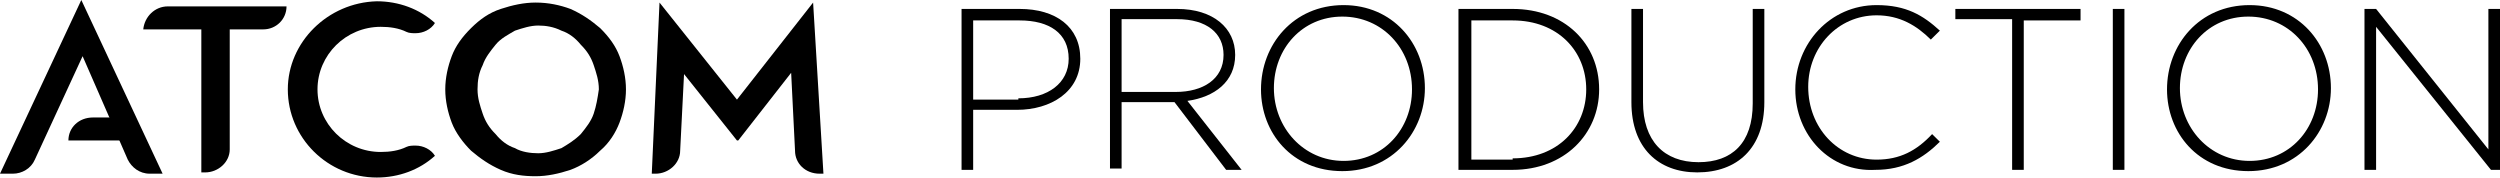
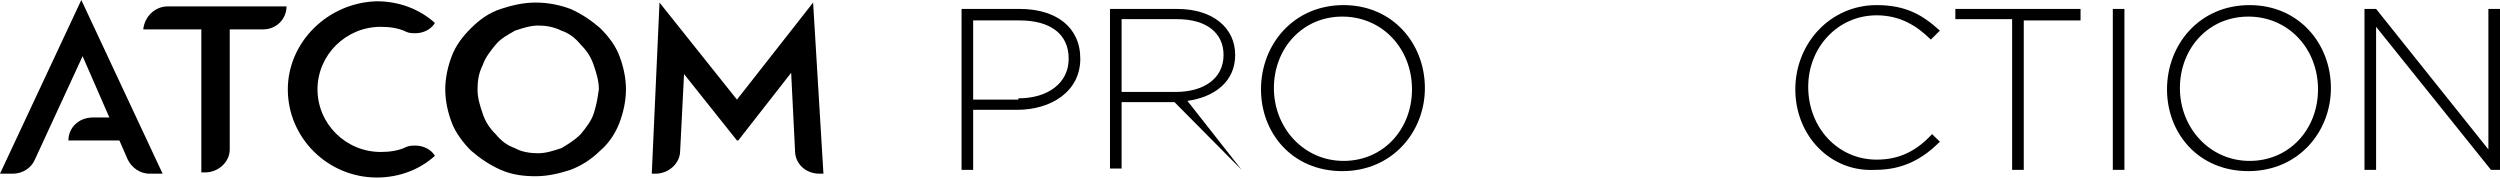
<svg xmlns="http://www.w3.org/2000/svg" width="169" height="12" viewBox="0 0 169 12" fill="none">
  <path d="M40.57 1.899C39.959 1.381 39.349 0.95 38.563 0.604C37.865 0.345 37.08 0.173 36.208 0.173C35.422 0.173 34.637 0.345 33.852 0.604C33.067 0.863 32.456 1.295 31.845 1.899C31.235 2.504 30.798 3.108 30.537 3.798C30.275 4.489 30.1 5.266 30.1 6.043C30.1 6.82 30.275 7.597 30.537 8.288C30.798 8.978 31.322 9.669 31.845 10.187C32.456 10.705 33.067 11.136 33.852 11.482C34.637 11.827 35.422 11.913 36.208 11.913C36.993 11.913 37.778 11.741 38.563 11.482C39.261 11.223 39.959 10.791 40.57 10.187C41.181 9.669 41.617 8.978 41.879 8.288C42.14 7.597 42.315 6.82 42.315 6.043C42.315 5.266 42.14 4.489 41.879 3.798C41.617 3.108 41.181 2.504 40.57 1.899ZM40.134 7.683C39.959 8.201 39.61 8.633 39.261 9.065C38.825 9.496 38.389 9.755 37.953 10.014C37.429 10.187 36.906 10.36 36.382 10.36C35.859 10.36 35.248 10.273 34.812 10.014C34.288 9.842 33.852 9.496 33.503 9.065C33.067 8.633 32.805 8.201 32.63 7.683C32.456 7.165 32.281 6.647 32.281 6.043C32.281 5.439 32.369 4.921 32.63 4.403C32.805 3.885 33.154 3.453 33.503 3.022C33.852 2.59 34.375 2.331 34.812 2.072C35.335 1.899 35.859 1.727 36.382 1.727C36.906 1.727 37.429 1.813 37.953 2.072C38.476 2.245 38.912 2.59 39.261 3.022C39.697 3.453 39.959 3.885 40.134 4.403C40.308 4.921 40.483 5.439 40.483 6.043C40.395 6.647 40.308 7.165 40.134 7.683Z" fill="black" />
  <path d="M19.456 6.043C19.456 9.324 22.161 12 25.476 12C26.959 12 28.355 11.482 29.402 10.532C29.14 10.101 28.617 9.842 28.093 9.842C27.919 9.842 27.657 9.842 27.483 9.928C26.959 10.187 26.349 10.273 25.738 10.273C23.382 10.273 21.463 8.374 21.463 6.043C21.463 3.712 23.382 1.813 25.738 1.813C26.349 1.813 26.959 1.899 27.483 2.158C27.657 2.245 27.919 2.245 28.093 2.245C28.617 2.245 29.14 1.986 29.402 1.554C28.355 0.605 26.959 0.087 25.476 0.087C22.161 0.173 19.456 2.849 19.456 6.043Z" fill="black" />
  <path d="M11.342 0.432C10.47 0.432 9.772 1.123 9.684 1.986H13.61V11.655H13.872C14.745 11.655 15.53 10.964 15.53 10.101V1.986H17.798C18.671 1.986 19.369 1.295 19.369 0.432H11.342Z" fill="black" />
  <path d="M8.55 9.496C8.55 9.41 8.55 9.41 8.55 9.496H4.624C4.624 8.633 5.322 7.942 6.281 7.942H7.765" fill="black" />
  <path d="M8.637 10.791C8.899 11.309 9.423 11.741 10.121 11.741H10.993L5.497 0L0 11.741H0.872C1.483 11.741 2.094 11.395 2.356 10.791L5.584 3.798L8.637 10.791Z" fill="black" />
  <path d="M49.818 6.734L44.583 0.173L44.06 11.741H44.321C45.194 11.741 45.979 11.05 45.979 10.187L46.241 5.007L49.818 9.496H49.905L53.482 4.921L53.744 10.187C53.744 11.05 54.442 11.741 55.402 11.741H55.664L54.966 0.173L49.818 6.734Z" fill="black" />
  <path d="M65.001 0.604H68.927C71.37 0.604 73.028 1.813 73.028 3.971C73.028 6.215 71.021 7.424 68.753 7.424H65.786V11.482H65.001V0.604ZM68.84 6.647C70.847 6.647 72.243 5.611 72.243 3.971C72.243 2.244 70.934 1.381 68.927 1.381H65.786V6.733H68.84V6.647Z" fill="black" />
-   <path d="M74.947 0.604H79.572C82.014 0.604 83.498 1.899 83.498 3.712C83.498 5.525 82.102 6.561 80.269 6.82L83.934 11.482H82.887L79.397 6.906H75.82V11.395H75.035V0.604H74.947ZM79.484 6.215C81.317 6.215 82.712 5.352 82.712 3.712C82.712 2.244 81.578 1.295 79.572 1.295H75.82V6.215H79.484Z" fill="black" />
+   <path d="M74.947 0.604H79.572C82.014 0.604 83.498 1.899 83.498 3.712C83.498 5.525 82.102 6.561 80.269 6.82L83.934 11.482L79.397 6.906H75.82V11.395H75.035V0.604H74.947ZM79.484 6.215C81.317 6.215 82.712 5.352 82.712 3.712C82.712 2.244 81.578 1.295 79.572 1.295H75.82V6.215H79.484Z" fill="black" />
  <path d="M85.243 6.043C85.243 3.022 87.424 0.345 90.826 0.345C94.142 0.345 96.323 2.935 96.323 5.957C96.323 8.892 94.142 11.568 90.739 11.568C87.337 11.568 85.243 8.978 85.243 6.043ZM95.451 6.043C95.451 3.281 93.444 1.122 90.739 1.122C88.035 1.122 86.115 3.281 86.115 5.957C86.115 8.633 88.122 10.877 90.826 10.877C93.531 10.877 95.451 8.719 95.451 6.043Z" fill="black" />
-   <path d="M98.592 0.604H102.256C105.746 0.604 108.102 2.935 108.102 6.043C108.102 9.064 105.746 11.482 102.256 11.482H98.592V0.604ZM102.256 10.705C105.31 10.705 107.229 8.633 107.229 6.043C107.229 3.453 105.31 1.381 102.256 1.381H99.464V10.791H102.256V10.705Z" fill="black" />
-   <path d="M110.283 6.906V0.604H111.068V6.906C111.068 9.496 112.464 10.964 114.82 10.964C117.088 10.964 118.484 9.669 118.484 6.992V0.604H119.269V6.906C119.269 10.014 117.437 11.654 114.732 11.654C112.115 11.654 110.283 10.014 110.283 6.906Z" fill="black" />
  <path d="M121.363 6.043C121.363 2.935 123.719 0.345 126.859 0.345C128.866 0.345 130 1.036 131.135 2.072L130.524 2.676C129.564 1.727 128.43 1.036 126.859 1.036C124.242 1.036 122.235 3.194 122.235 5.87C122.235 8.633 124.242 10.791 126.859 10.791C128.43 10.791 129.564 10.187 130.611 9.065L131.135 9.583C130 10.705 128.692 11.482 126.772 11.482C123.719 11.655 121.363 9.151 121.363 6.043Z" fill="black" />
  <path d="M136.02 1.295H132.182V0.604H140.645V1.381H136.806V11.482H136.02V1.295Z" fill="black" />
  <path d="M142.826 0.604H143.611V11.482H142.826V0.604Z" fill="black" />
  <path d="M146.49 6.043C146.49 3.022 148.671 0.345 152.074 0.345C155.389 0.345 157.57 2.935 157.57 5.957C157.57 8.892 155.389 11.568 151.987 11.568C148.584 11.568 146.49 8.978 146.49 6.043ZM156.698 6.043C156.698 3.281 154.691 1.122 151.987 1.122C149.282 1.122 147.362 3.281 147.362 5.957C147.362 8.633 149.369 10.877 152.074 10.877C154.779 10.877 156.698 8.719 156.698 6.043Z" fill="black" />
  <path d="M159.839 0.604H160.624L168.215 10.1V0.604H169V11.482H168.389L160.624 1.813V11.482H159.839V0.604Z" fill="black" />
</svg>